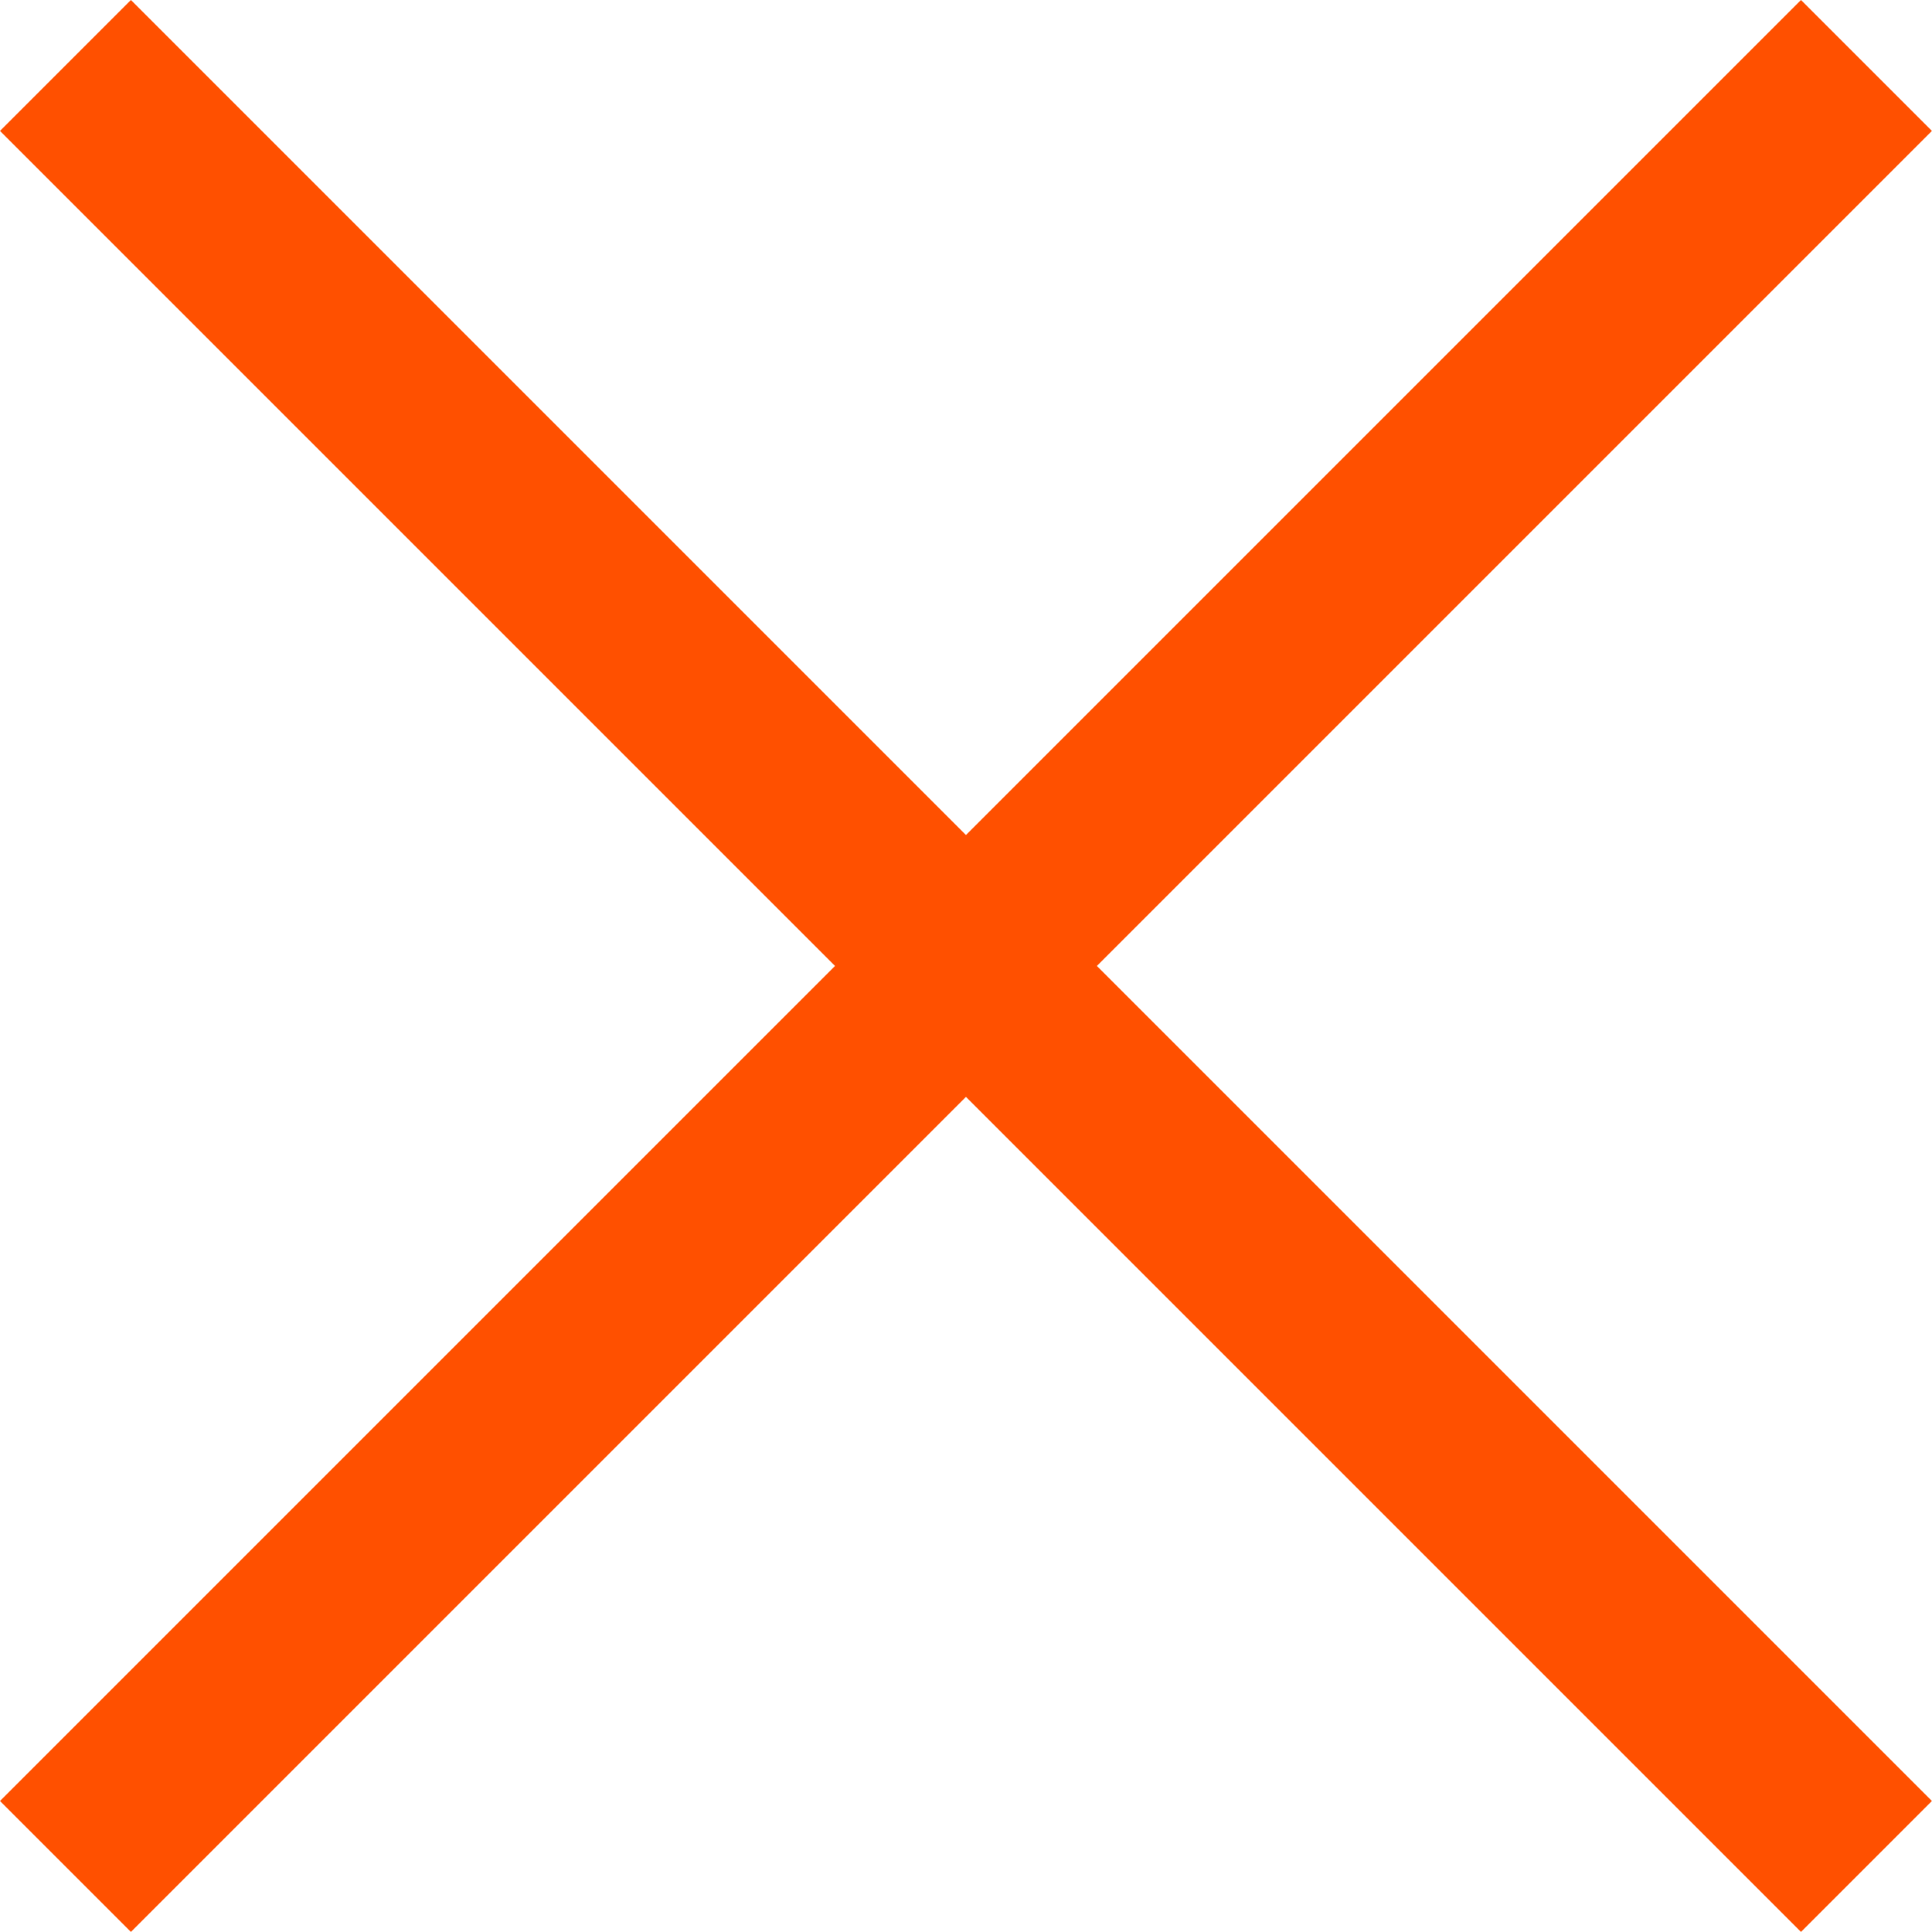
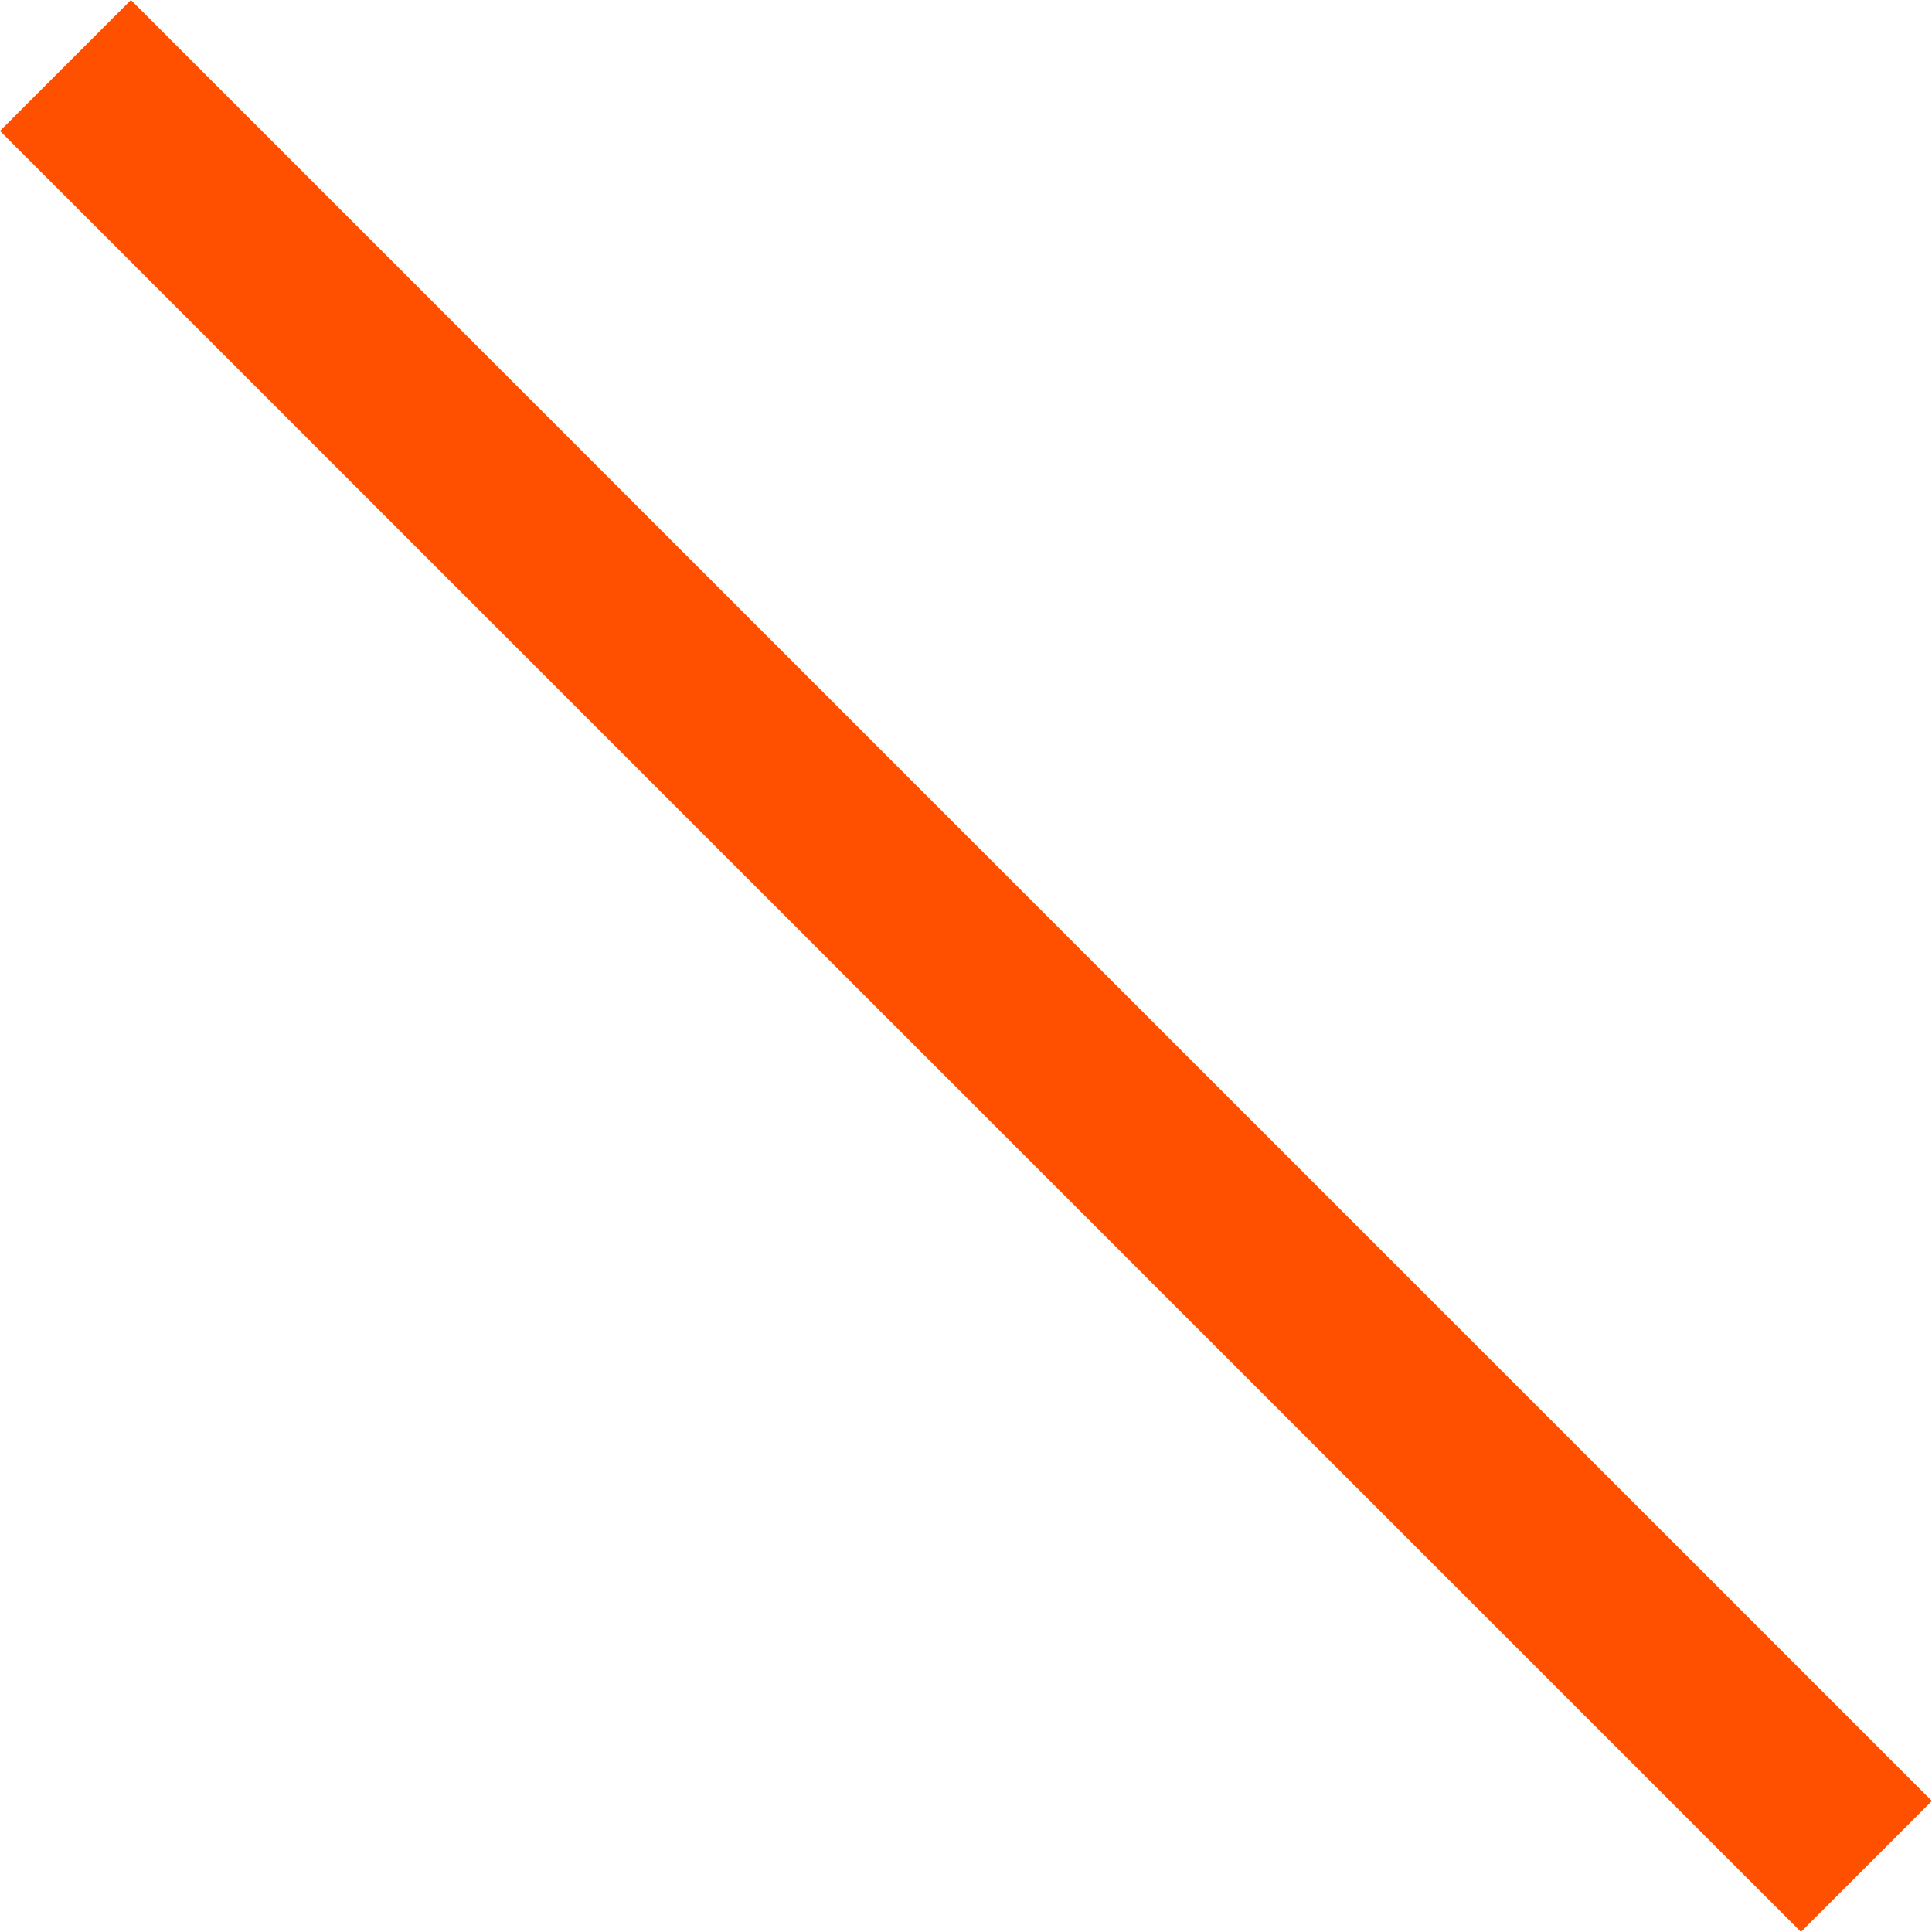
<svg xmlns="http://www.w3.org/2000/svg" width="20.869" height="20.869" viewBox="0 0 20.869 20.869">
  <g id="Gruppe_1009" data-name="Gruppe 1009" transform="translate(-32.346 -2138.472) rotate(45)">
-     <line id="Linie_340" data-name="Linie 340" y2="27.512" transform="translate(1549.756 1475.5)" fill="none" stroke="#ff5000" stroke-width="2" />
    <line id="Linie_341" data-name="Linie 341" y2="27.512" transform="translate(1563.512 1489.256) rotate(90)" fill="none" stroke="#ff5000" stroke-width="2" />
  </g>
</svg>